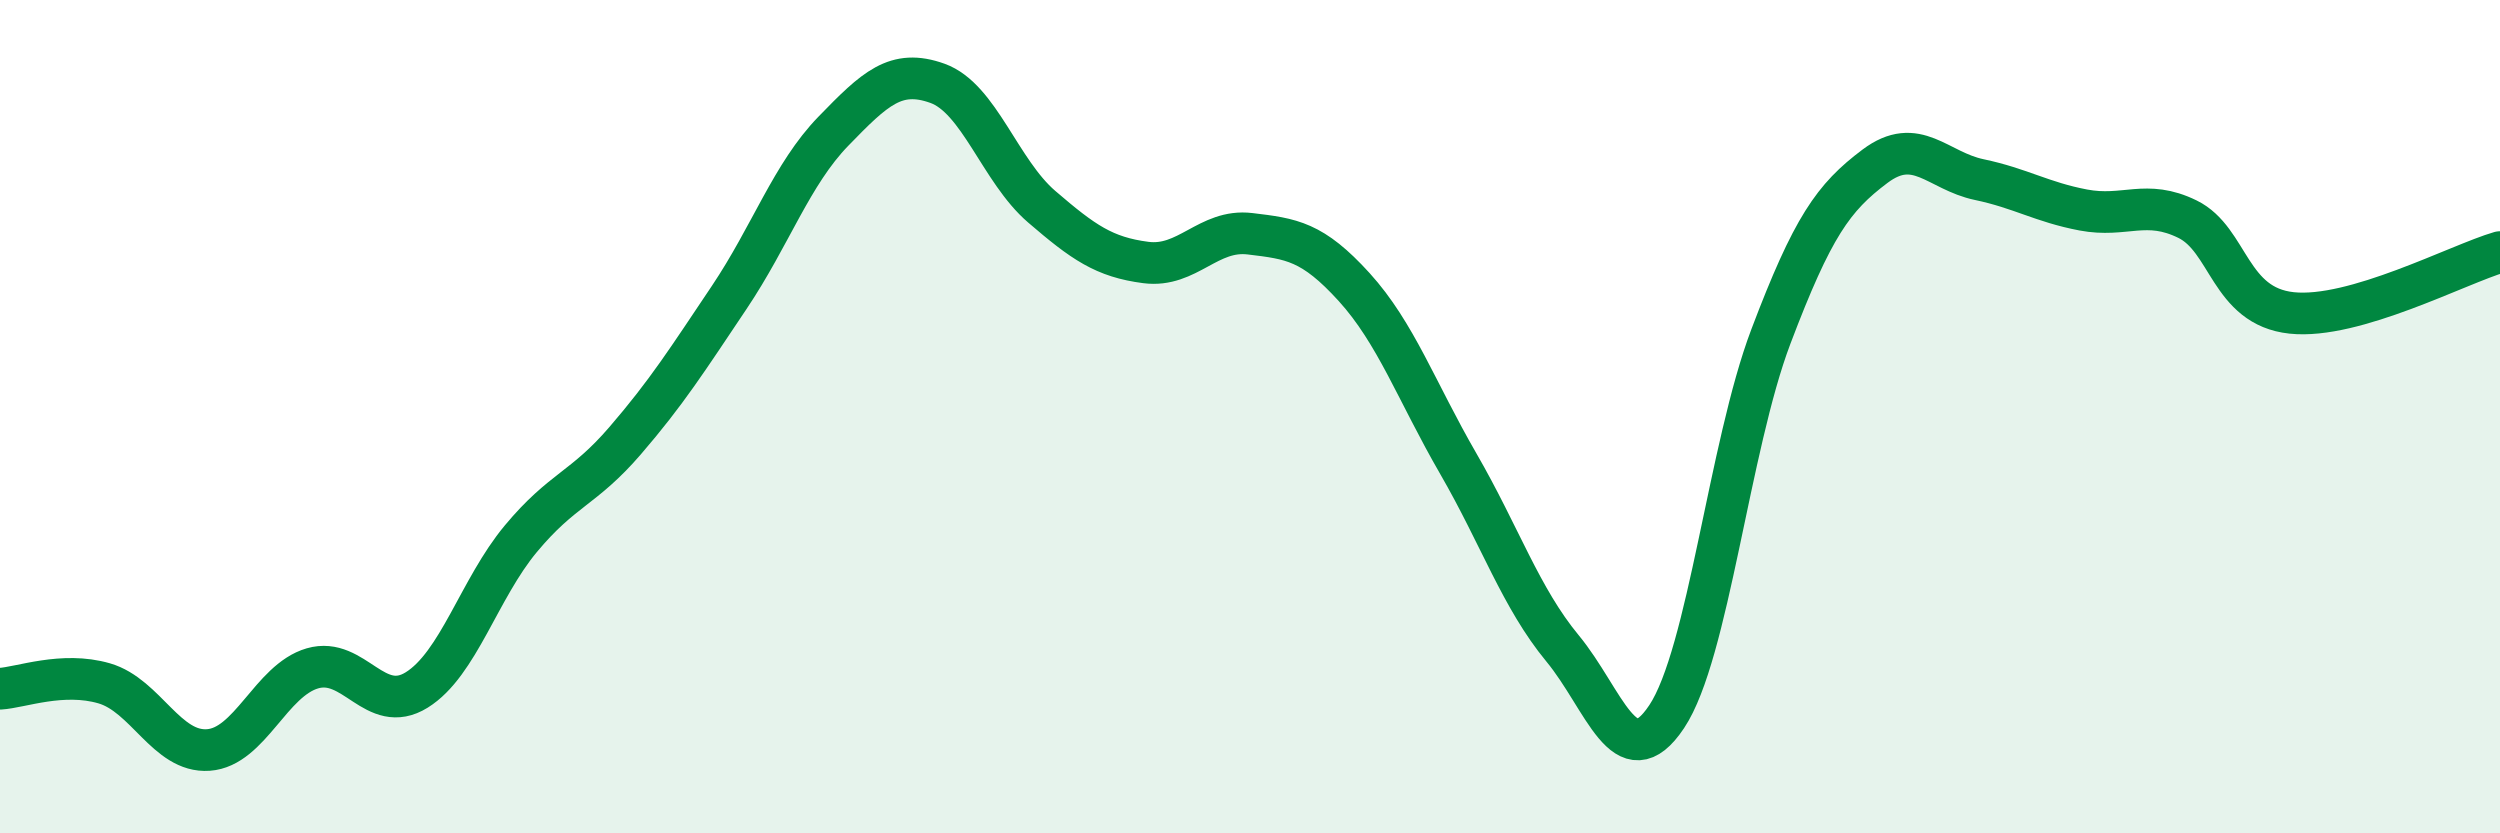
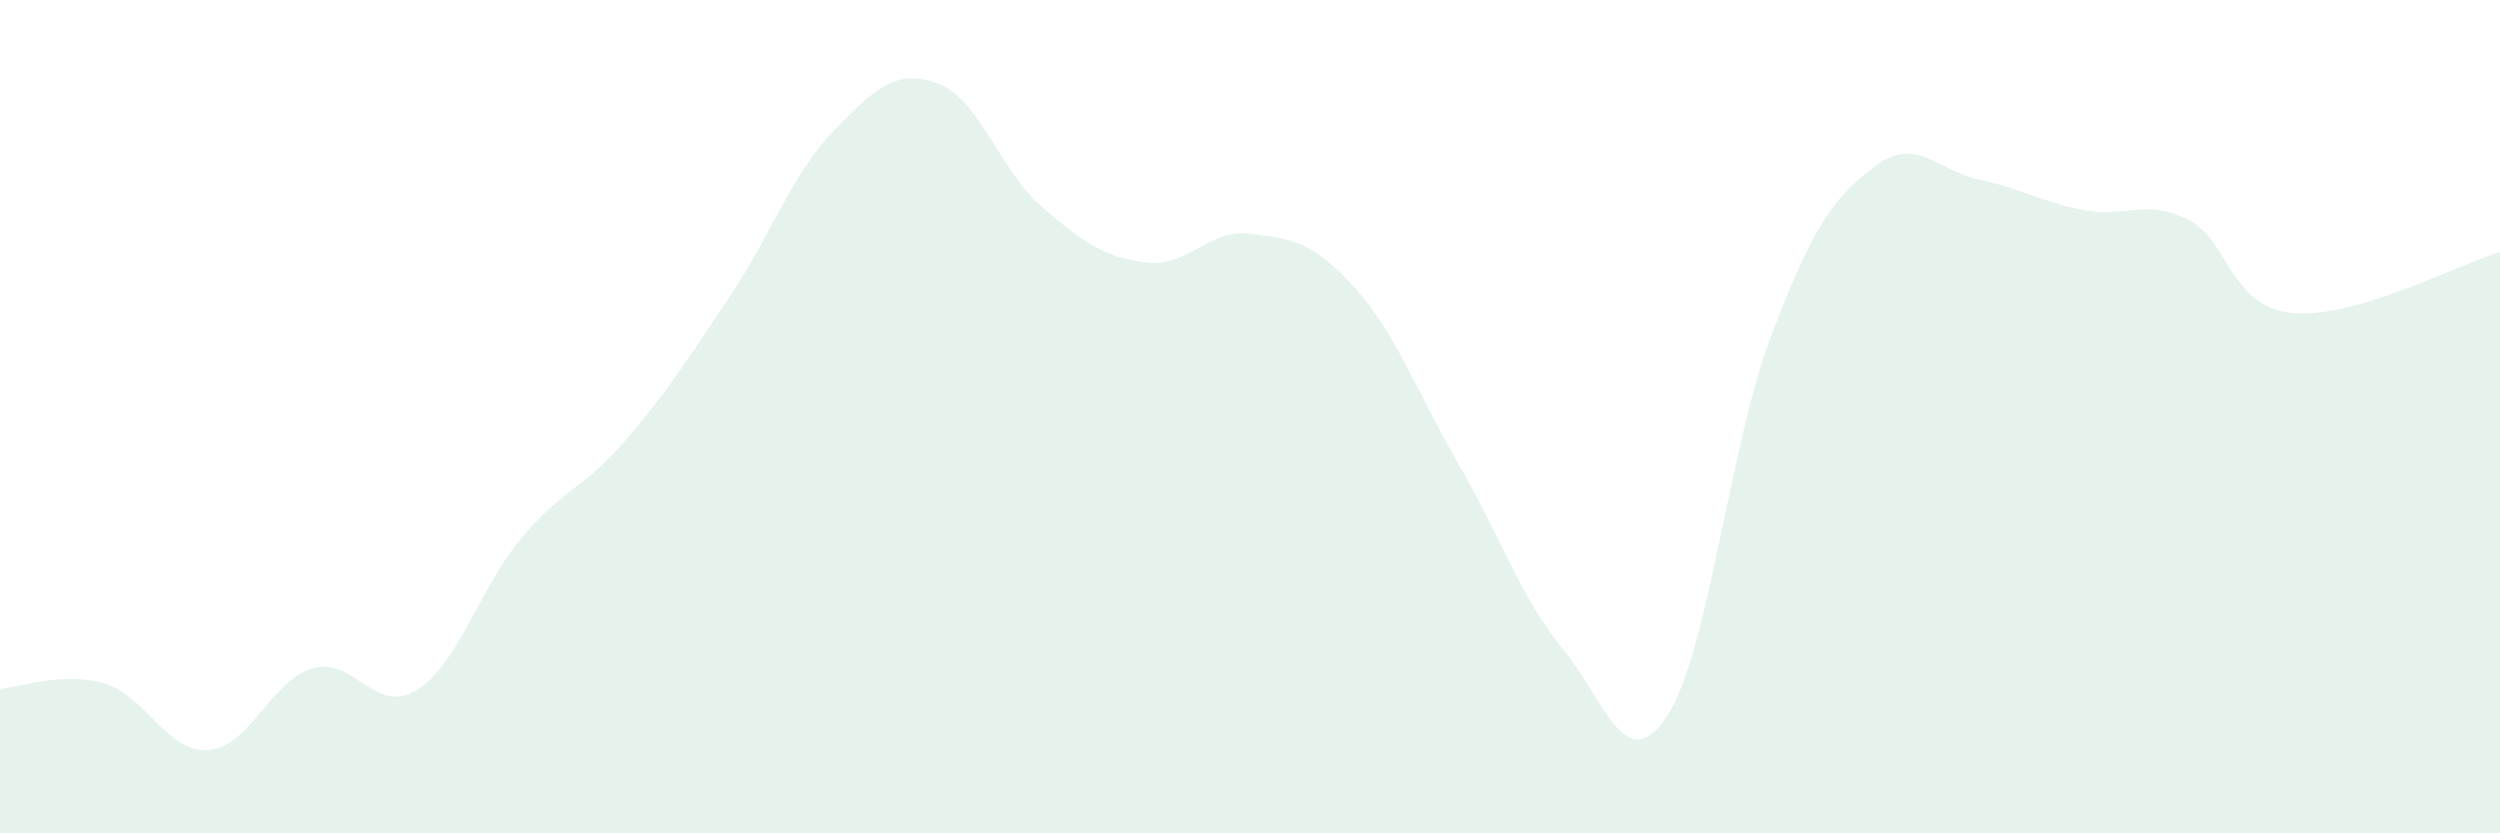
<svg xmlns="http://www.w3.org/2000/svg" width="60" height="20" viewBox="0 0 60 20">
-   <path d="M 0,16.53 C 0.5,16.5 1.5,16.11 2.5,16.4 C 3.5,16.69 4,18.07 5,18 C 6,17.93 6.5,16.33 7.5,16.04 C 8.5,15.75 9,17.18 10,16.56 C 11,15.94 11.5,14.13 12.5,12.93 C 13.5,11.73 14,11.74 15,10.58 C 16,9.42 16.5,8.63 17.5,7.14 C 18.5,5.65 19,4.18 20,3.15 C 21,2.12 21.5,1.64 22.5,2 C 23.5,2.36 24,4.1 25,4.96 C 26,5.82 26.5,6.17 27.5,6.3 C 28.5,6.43 29,5.49 30,5.61 C 31,5.73 31.5,5.79 32.5,6.89 C 33.5,7.99 34,9.4 35,11.13 C 36,12.86 36.5,14.35 37.5,15.56 C 38.5,16.77 39,18.7 40,17.2 C 41,15.7 41.5,10.72 42.5,8.08 C 43.5,5.44 44,4.74 45,3.99 C 46,3.24 46.5,4.1 47.5,4.31 C 48.5,4.52 49,4.85 50,5.04 C 51,5.23 51.5,4.77 52.5,5.26 C 53.5,5.75 53.5,7.35 55,7.51 C 56.5,7.67 59,6.34 60,6.05L60 20L0 20Z" fill="#008740" opacity="0.1" stroke-linecap="round" stroke-linejoin="round" />
-   <path d="M 0,16.53 C 0.5,16.5 1.5,16.11 2.5,16.4 C 3.5,16.69 4,18.07 5,18 C 6,17.93 6.5,16.33 7.5,16.04 C 8.5,15.75 9,17.18 10,16.56 C 11,15.94 11.5,14.13 12.5,12.93 C 13.5,11.73 14,11.74 15,10.58 C 16,9.42 16.5,8.63 17.5,7.14 C 18.5,5.65 19,4.18 20,3.15 C 21,2.12 21.5,1.64 22.5,2 C 23.5,2.36 24,4.1 25,4.96 C 26,5.82 26.5,6.17 27.5,6.3 C 28.5,6.43 29,5.49 30,5.61 C 31,5.73 31.5,5.79 32.5,6.89 C 33.5,7.99 34,9.4 35,11.13 C 36,12.86 36.5,14.35 37.5,15.56 C 38.5,16.77 39,18.7 40,17.2 C 41,15.7 41.5,10.72 42.5,8.08 C 43.5,5.44 44,4.74 45,3.99 C 46,3.24 46.5,4.1 47.5,4.31 C 48.5,4.52 49,4.85 50,5.04 C 51,5.23 51.5,4.77 52.5,5.26 C 53.5,5.75 53.5,7.35 55,7.51 C 56.5,7.67 59,6.34 60,6.05" stroke="#008740" stroke-width="1" fill="none" stroke-linecap="round" stroke-linejoin="round" />
+   <path d="M 0,16.53 C 0.5,16.5 1.5,16.11 2.5,16.4 C 3.5,16.69 4,18.07 5,18 C 6,17.93 6.5,16.33 7.5,16.04 C 8.5,15.75 9,17.18 10,16.56 C 11,15.94 11.5,14.13 12.5,12.93 C 13.5,11.73 14,11.74 15,10.58 C 16,9.42 16.5,8.63 17.5,7.14 C 18.5,5.65 19,4.18 20,3.15 C 21,2.12 21.5,1.64 22.5,2 C 23.5,2.36 24,4.1 25,4.96 C 26,5.82 26.5,6.17 27.5,6.3 C 28.5,6.43 29,5.49 30,5.61 C 31,5.73 31.5,5.79 32.5,6.89 C 33.5,7.99 34,9.4 35,11.13 C 36,12.86 36.5,14.35 37.5,15.56 C 38.5,16.77 39,18.7 40,17.2 C 41,15.7 41.5,10.72 42.5,8.08 C 43.5,5.44 44,4.74 45,3.99 C 46,3.24 46.5,4.1 47.5,4.31 C 48.5,4.52 49,4.85 50,5.04 C 51,5.23 51.5,4.77 52.5,5.26 C 53.5,5.75 53.5,7.35 55,7.51 C 56.5,7.67 59,6.34 60,6.05L60 20L0 20" fill="#008740" opacity="0.1" stroke-linecap="round" stroke-linejoin="round" />
</svg>